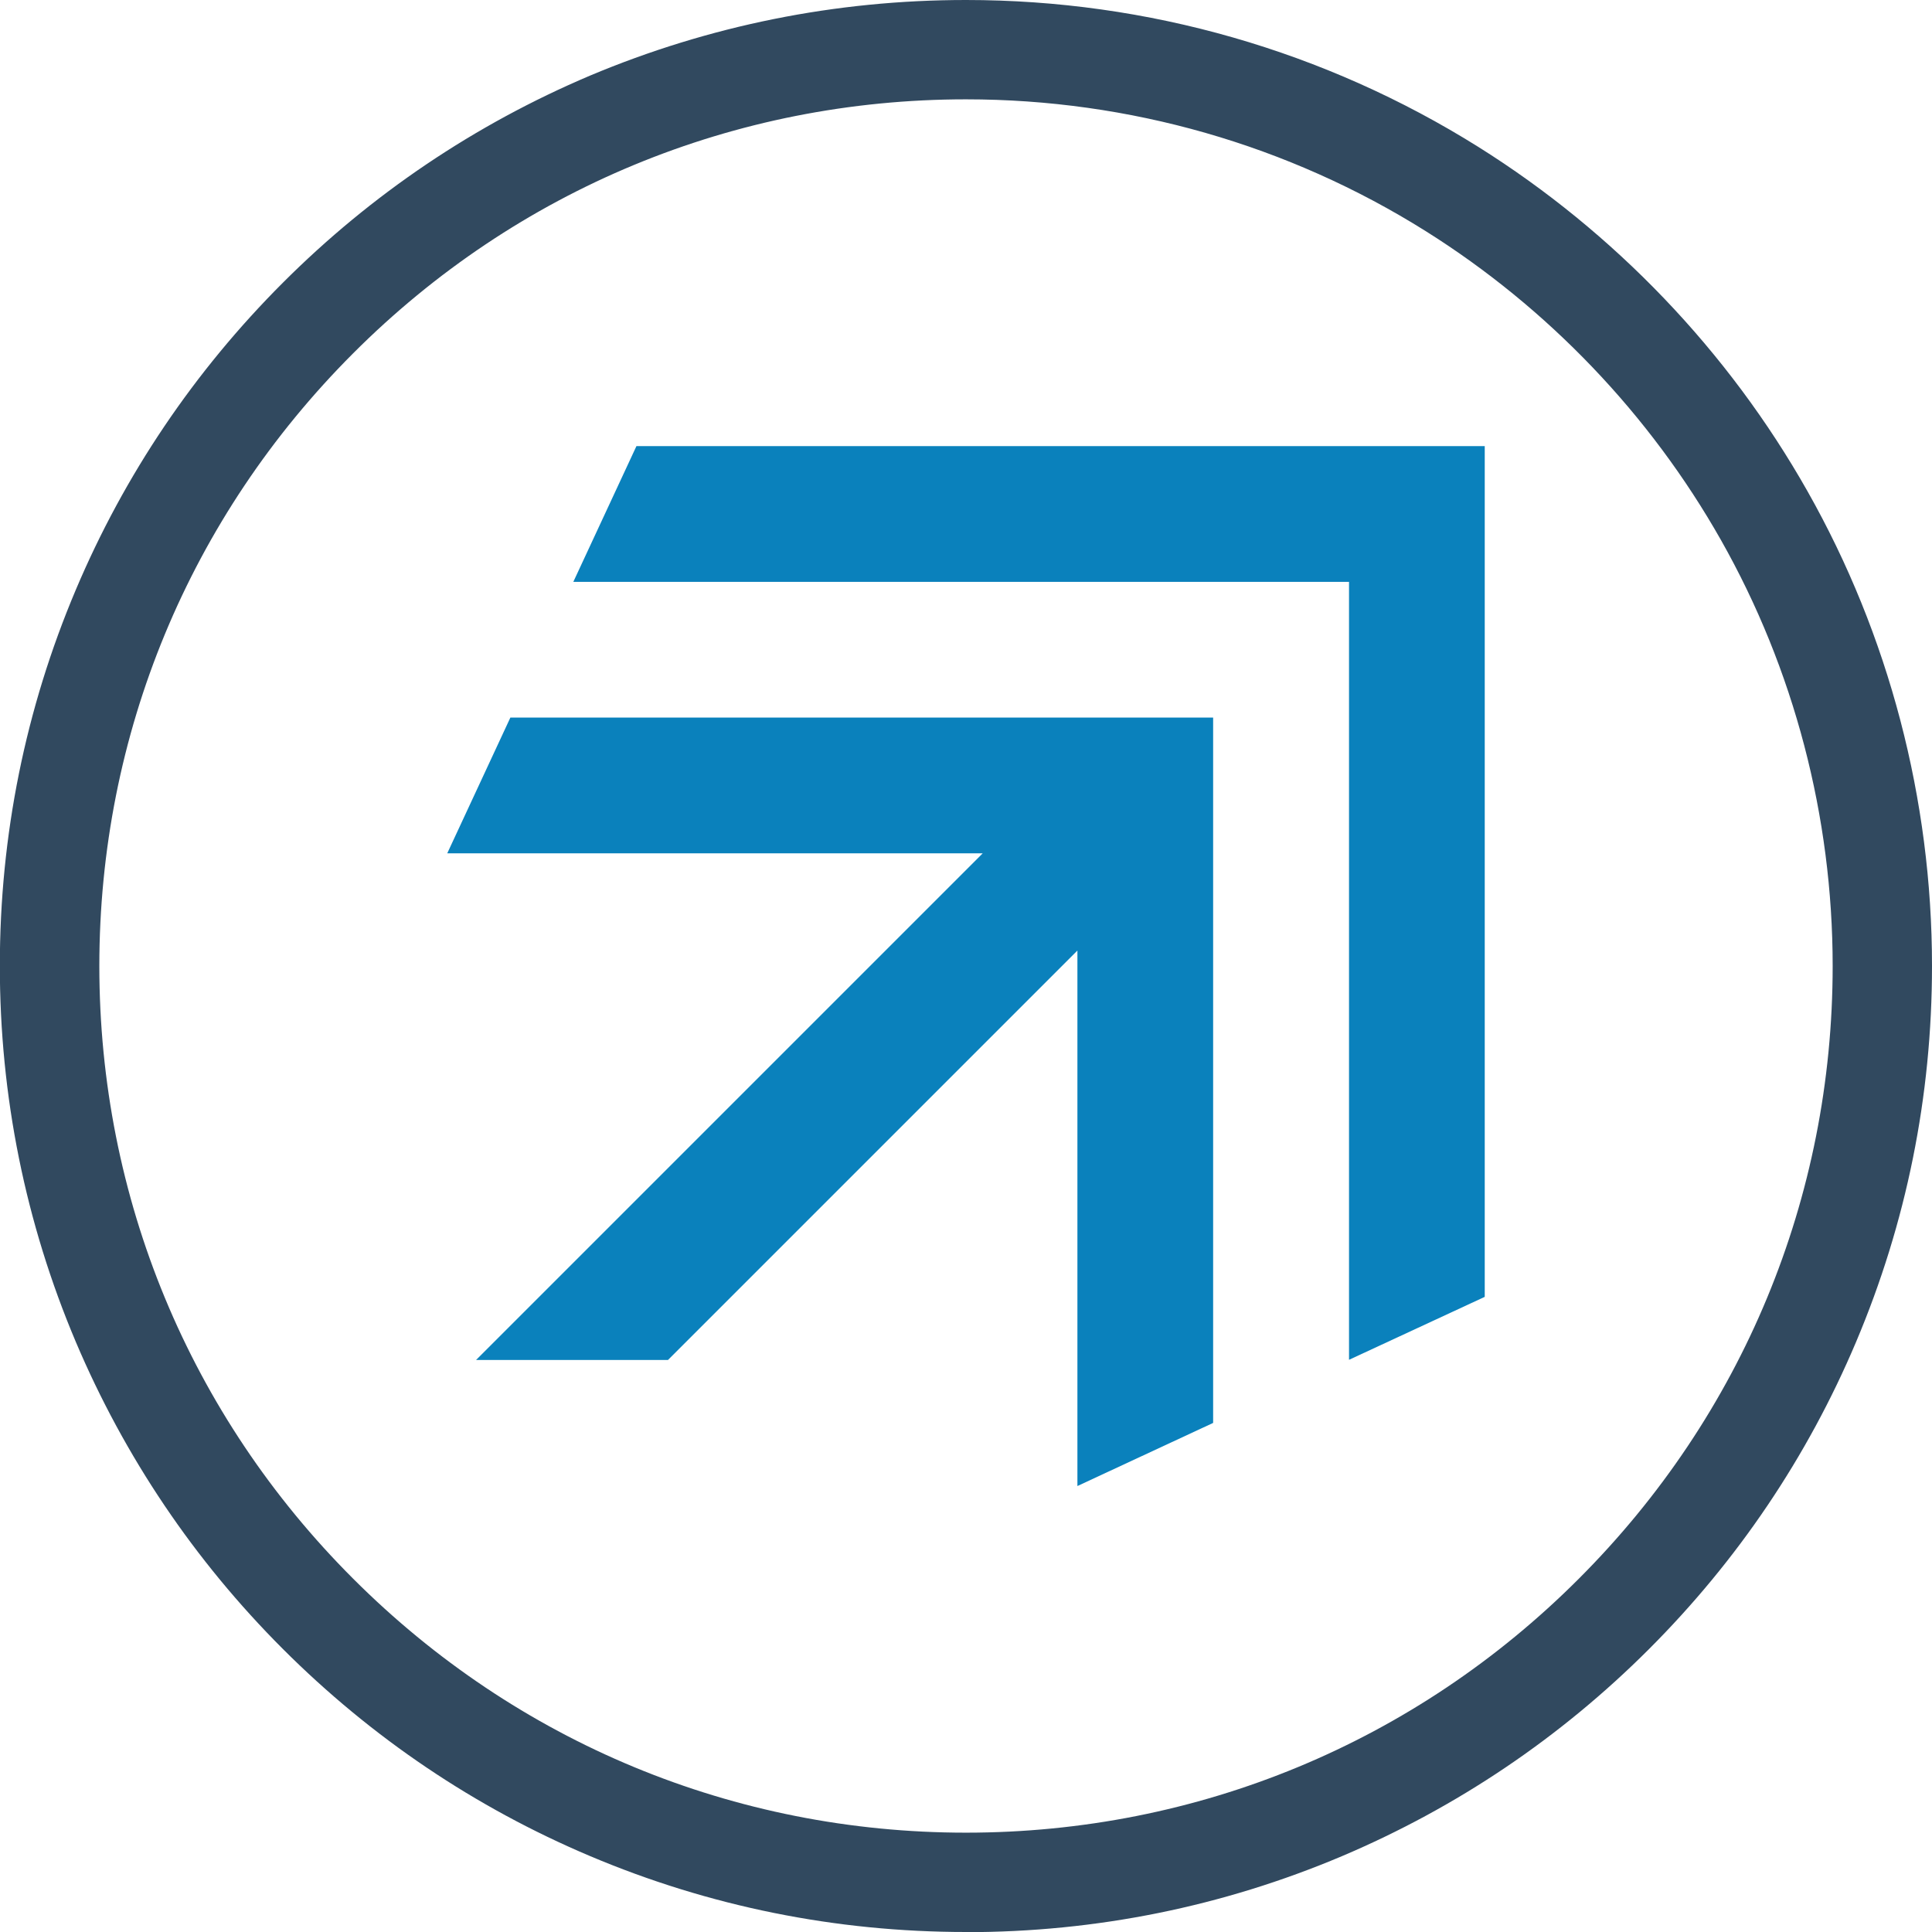
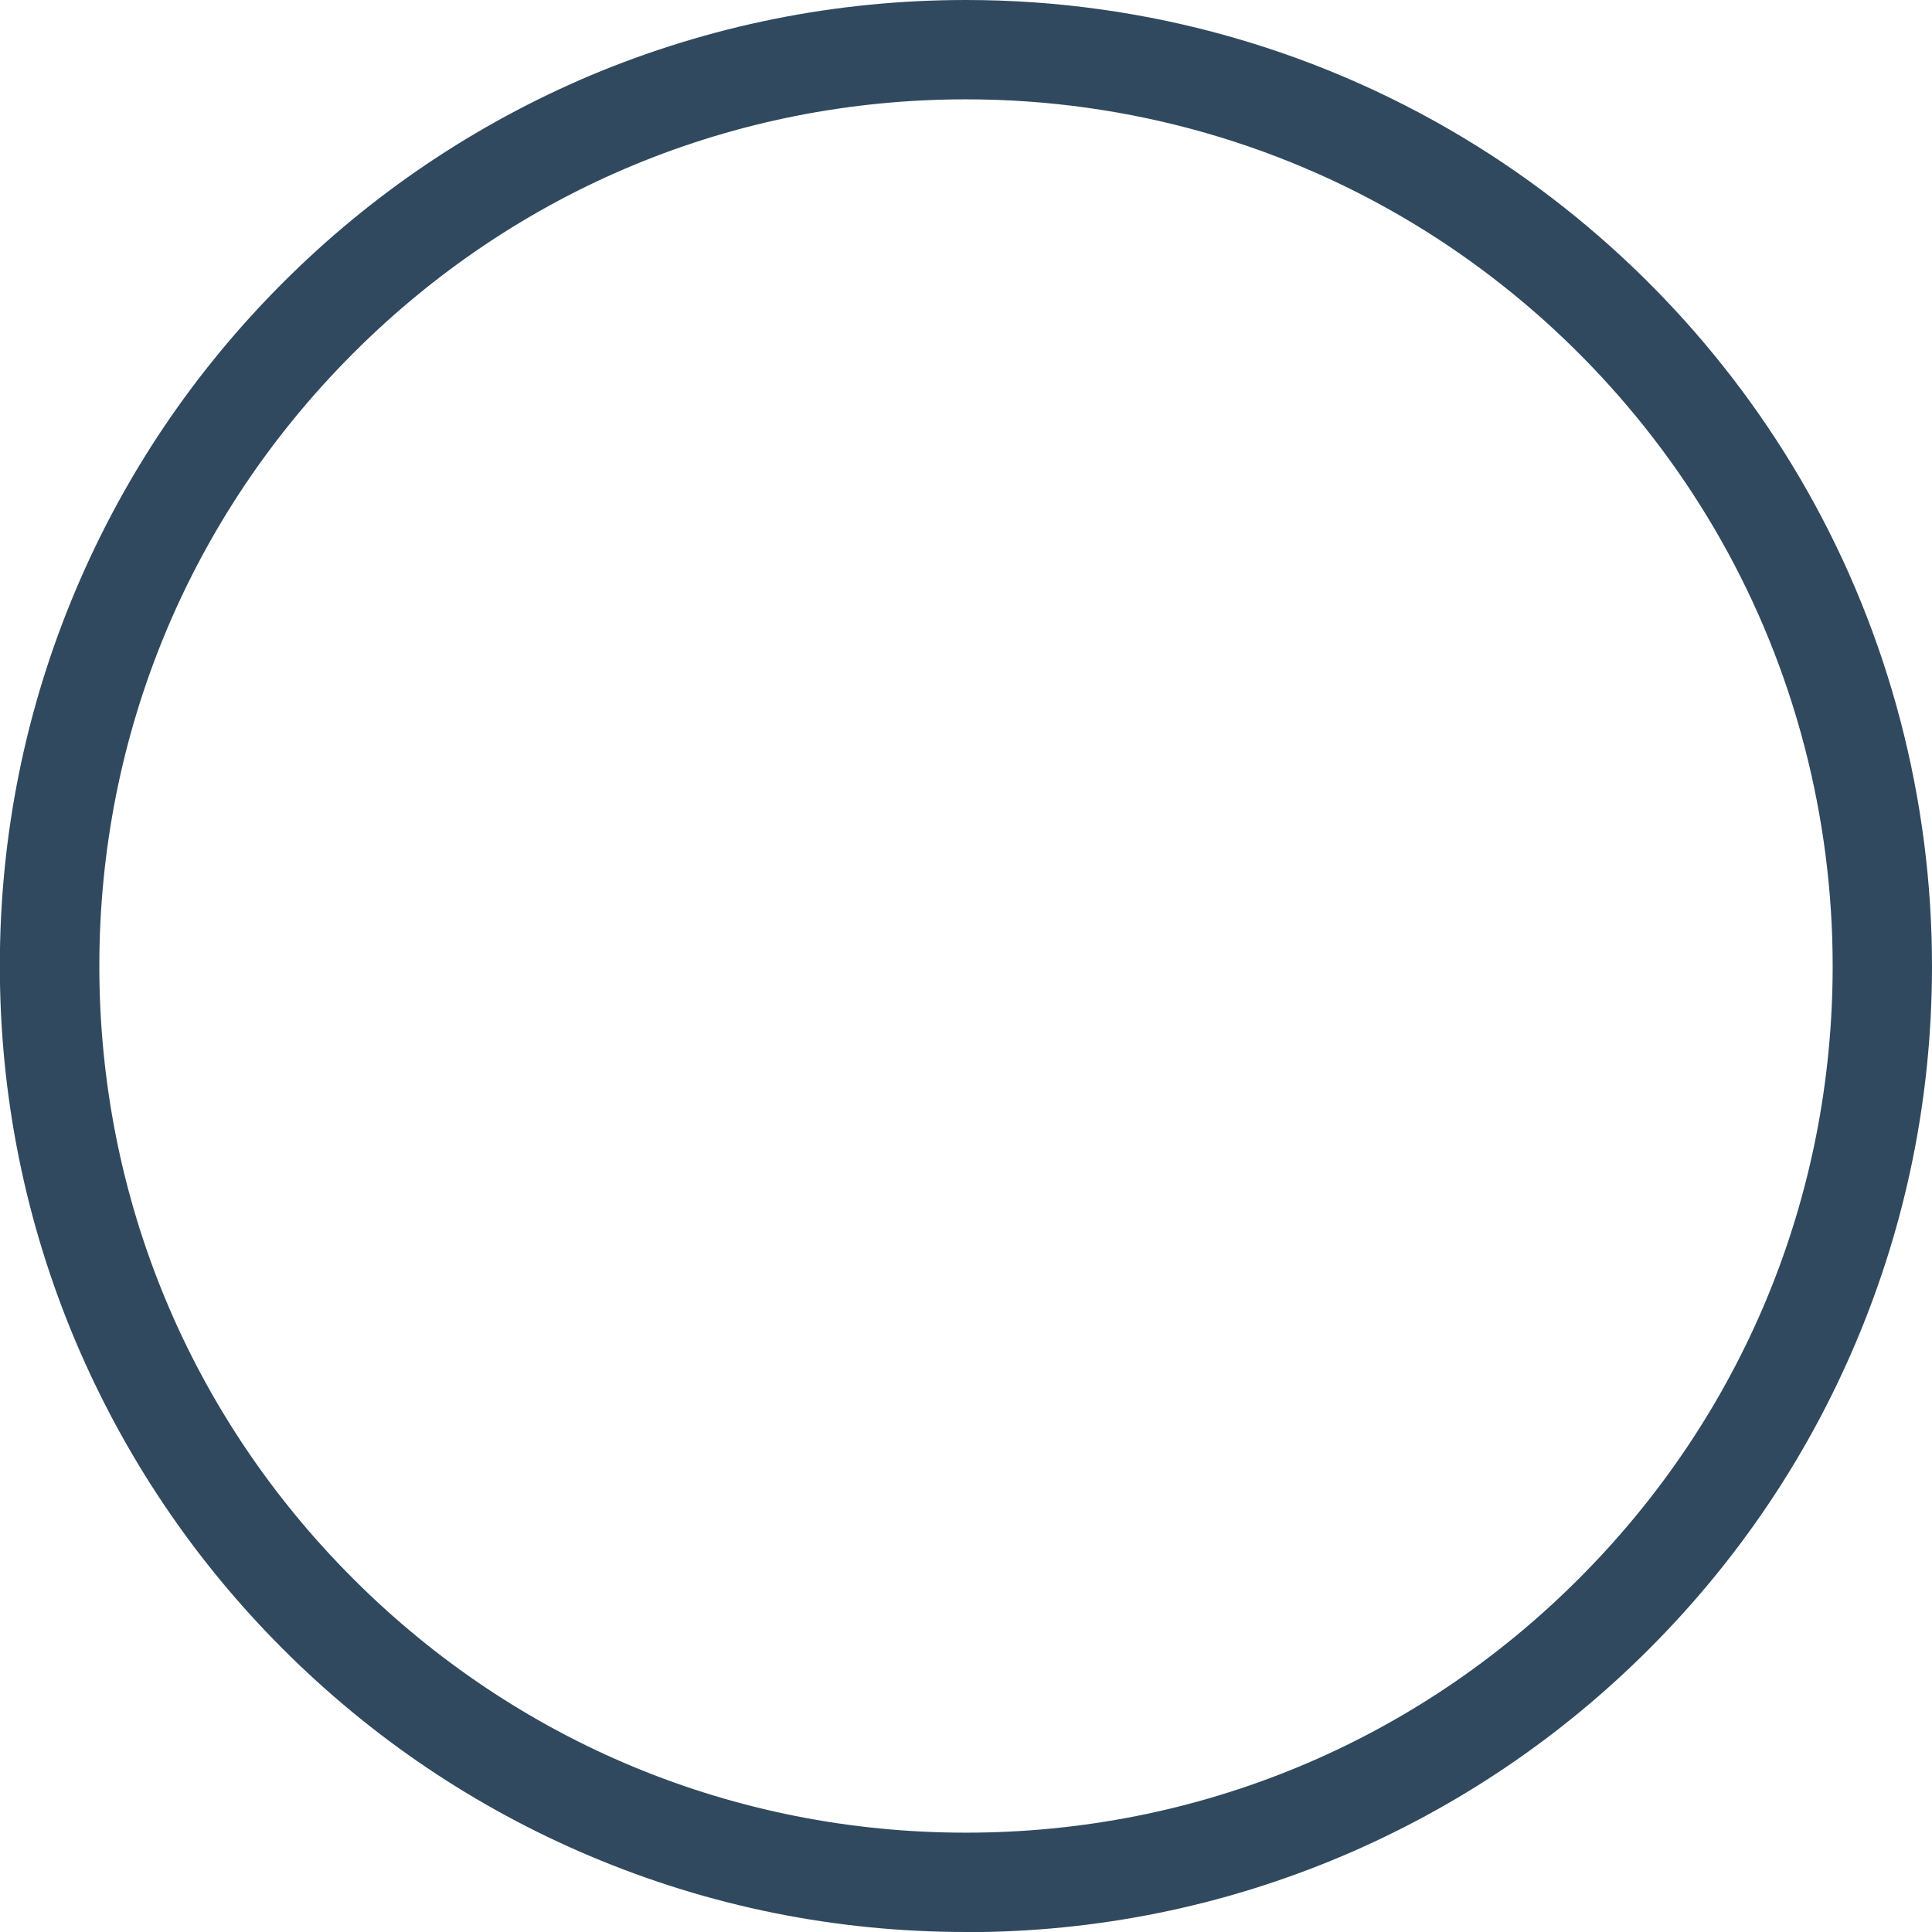
<svg xmlns="http://www.w3.org/2000/svg" id="Layer_1" data-name="Layer 1" viewBox="0 0 120 120">
  <defs>
    <style>
      .cls-1 {
        fill: #31495f;
      }

      .cls-2 {
        fill: #0a81bc;
      }
    </style>
  </defs>
  <path class="cls-1" d="M60,120c-8.1,0-15.96-1.59-23.36-4.72-7.14-3.02-13.56-7.35-19.07-12.86s-9.83-11.93-12.86-19.07c-3.13-7.4-4.72-15.26-4.72-23.36s1.59-15.96,4.72-23.36c3.02-7.14,7.35-13.56,12.86-19.07,5.51-5.51,11.93-9.83,19.07-12.86C44.04,1.59,51.9,0,60,0c11.3,0,22.3,3.16,31.83,9.13,8.45,5.3,15.52,12.69,20.43,21.37,5.07,8.96,7.74,19.16,7.74,29.5,0,8.1-1.59,15.96-4.72,23.36-3.02,7.14-7.35,13.56-12.86,19.07-5.51,5.51-11.93,9.83-19.07,12.86-7.4,3.13-15.26,4.72-23.36,4.72M60,6.17c-14.38,0-27.9,5.6-38.06,15.77-10.17,10.17-15.77,23.68-15.77,38.06s5.6,27.9,15.77,38.06c10.17,10.17,23.68,15.77,38.06,15.77s27.9-5.6,38.06-15.77c10.17-10.17,15.77-23.68,15.77-38.06,0-9.28-2.4-18.44-6.94-26.46-4.41-7.79-10.75-14.42-18.33-19.18-8.54-5.36-18.42-8.19-28.55-8.19" />
-   <path class="cls-2" d="M75.36,44.57H31.7l-3.92,8.43h33.26l-31.47,31.47h11.92l25.43-25.43v33.26l8.43-3.92v-43.81ZM92.22,80.55V27.71h-52.69l-3.92,8.43h48.18s0,48.32,0,48.32l8.43-3.91Z" />
</svg>